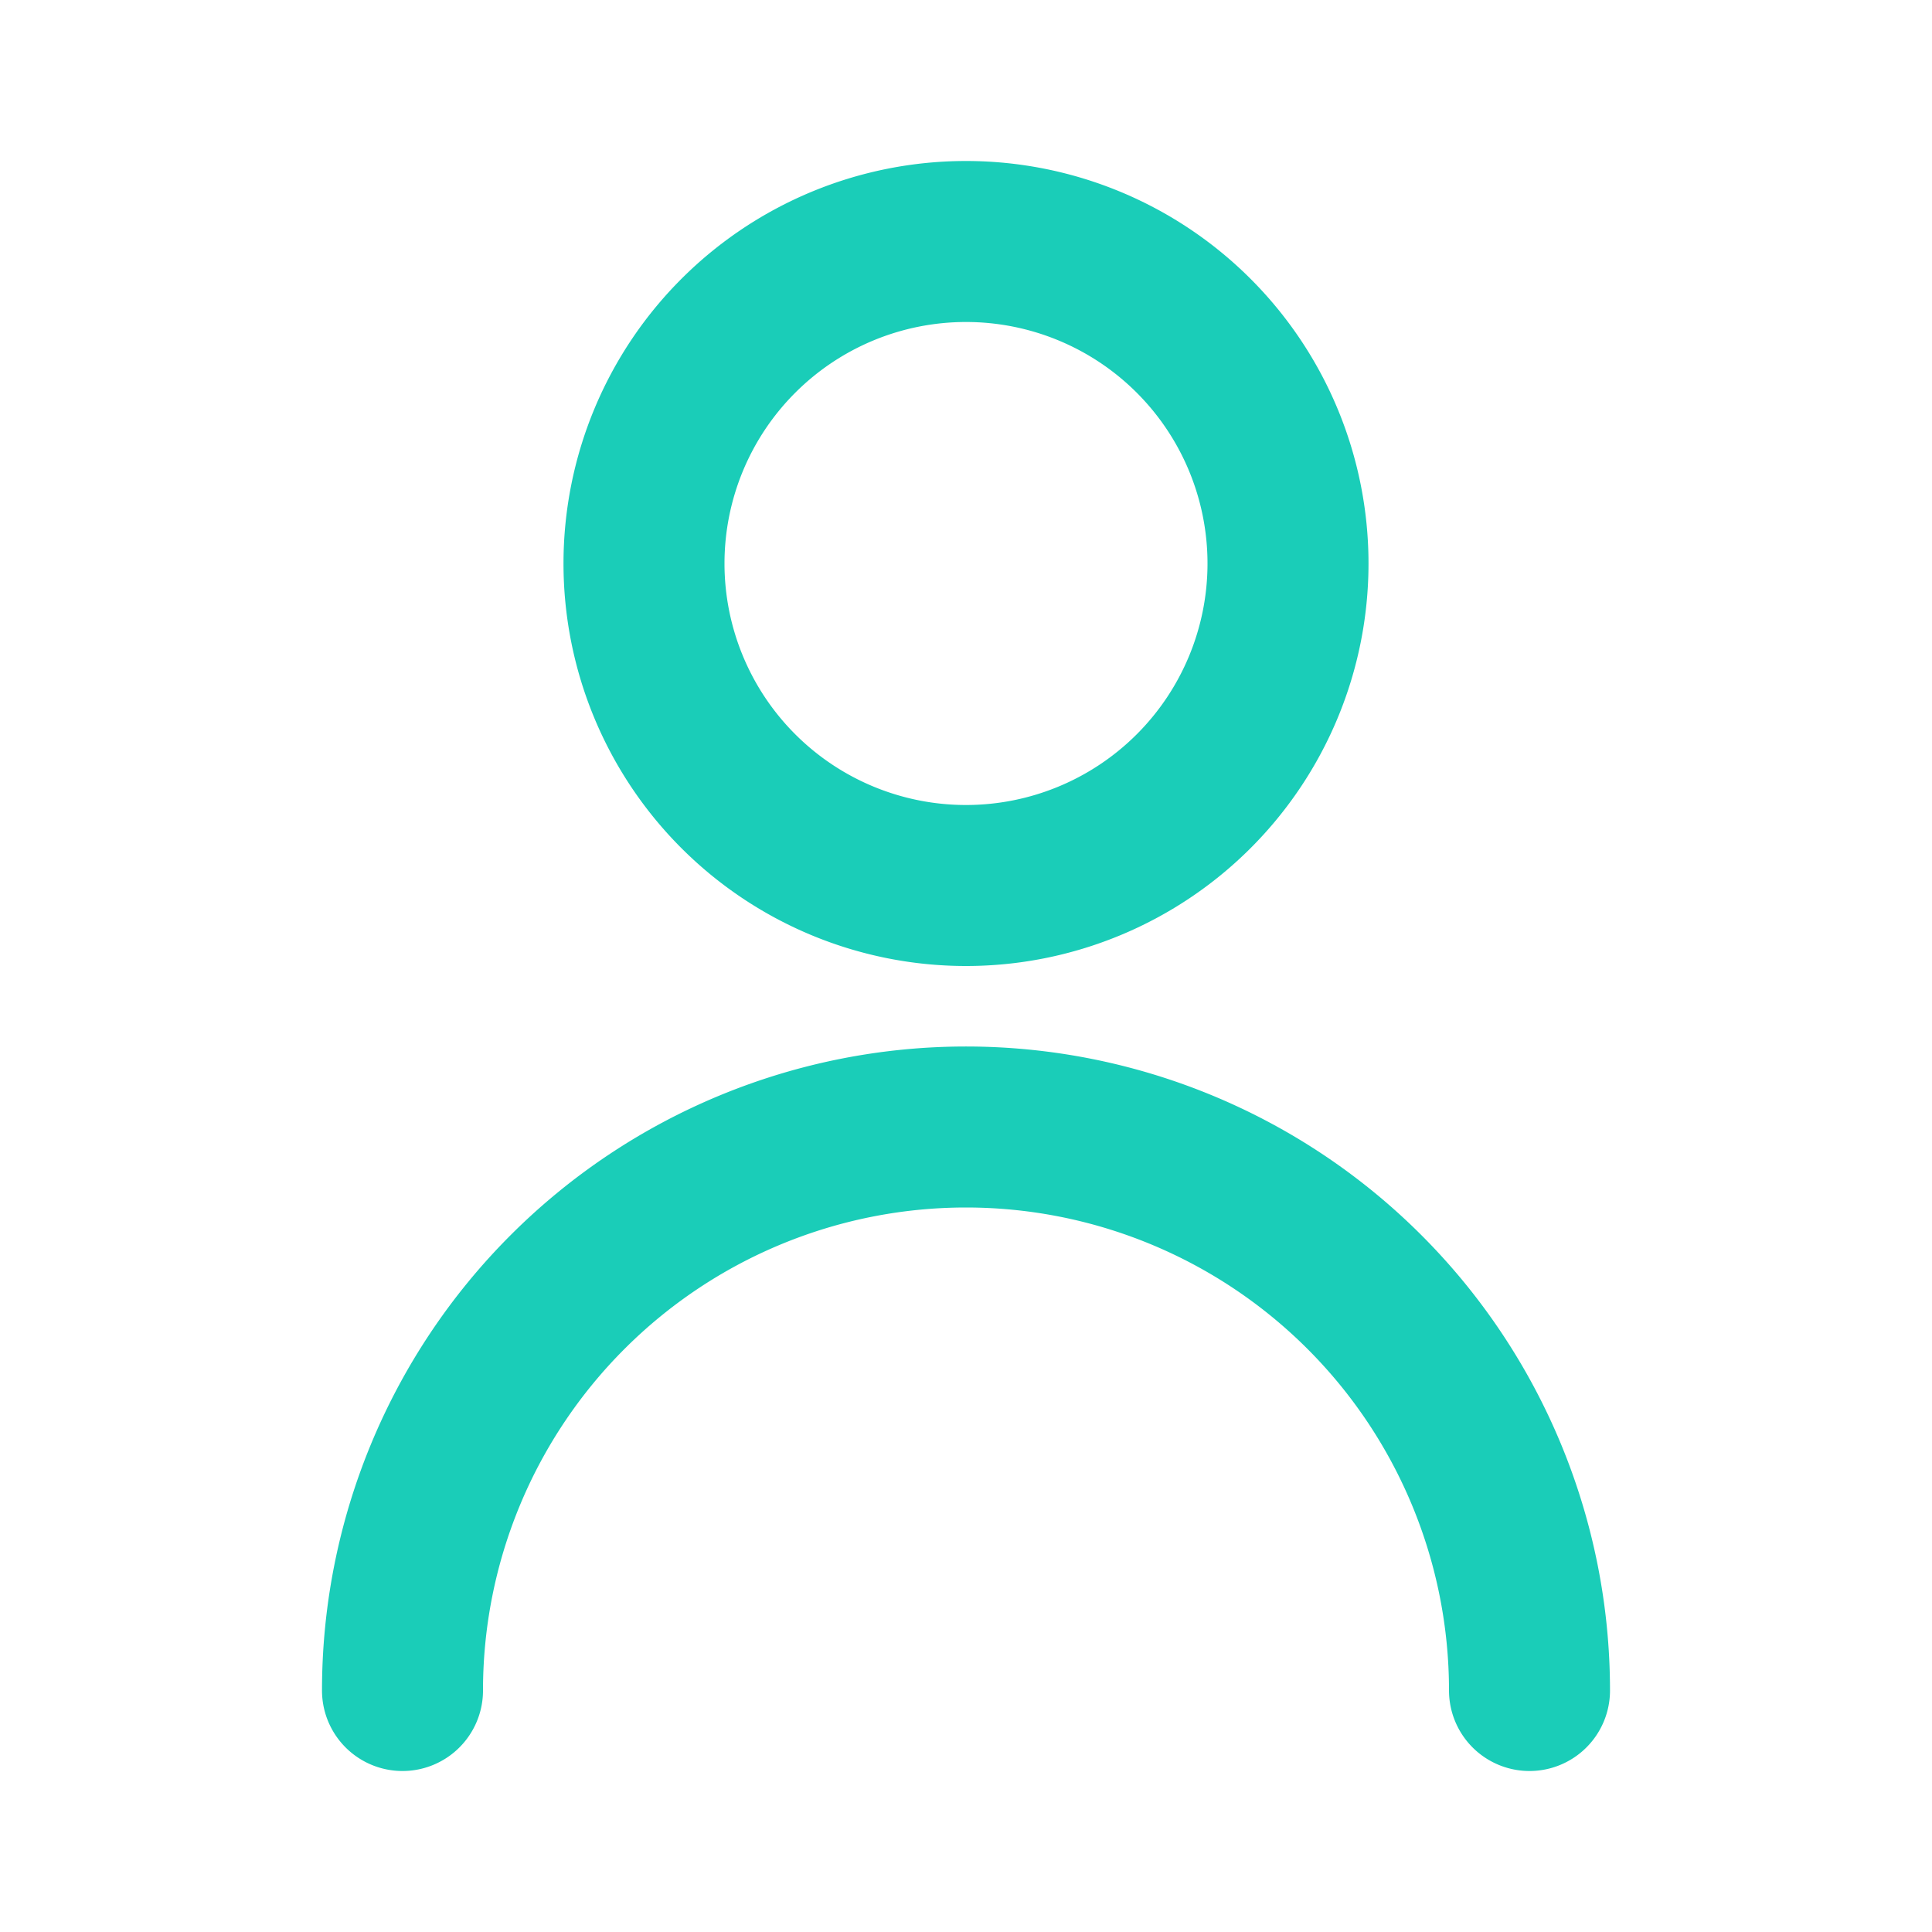
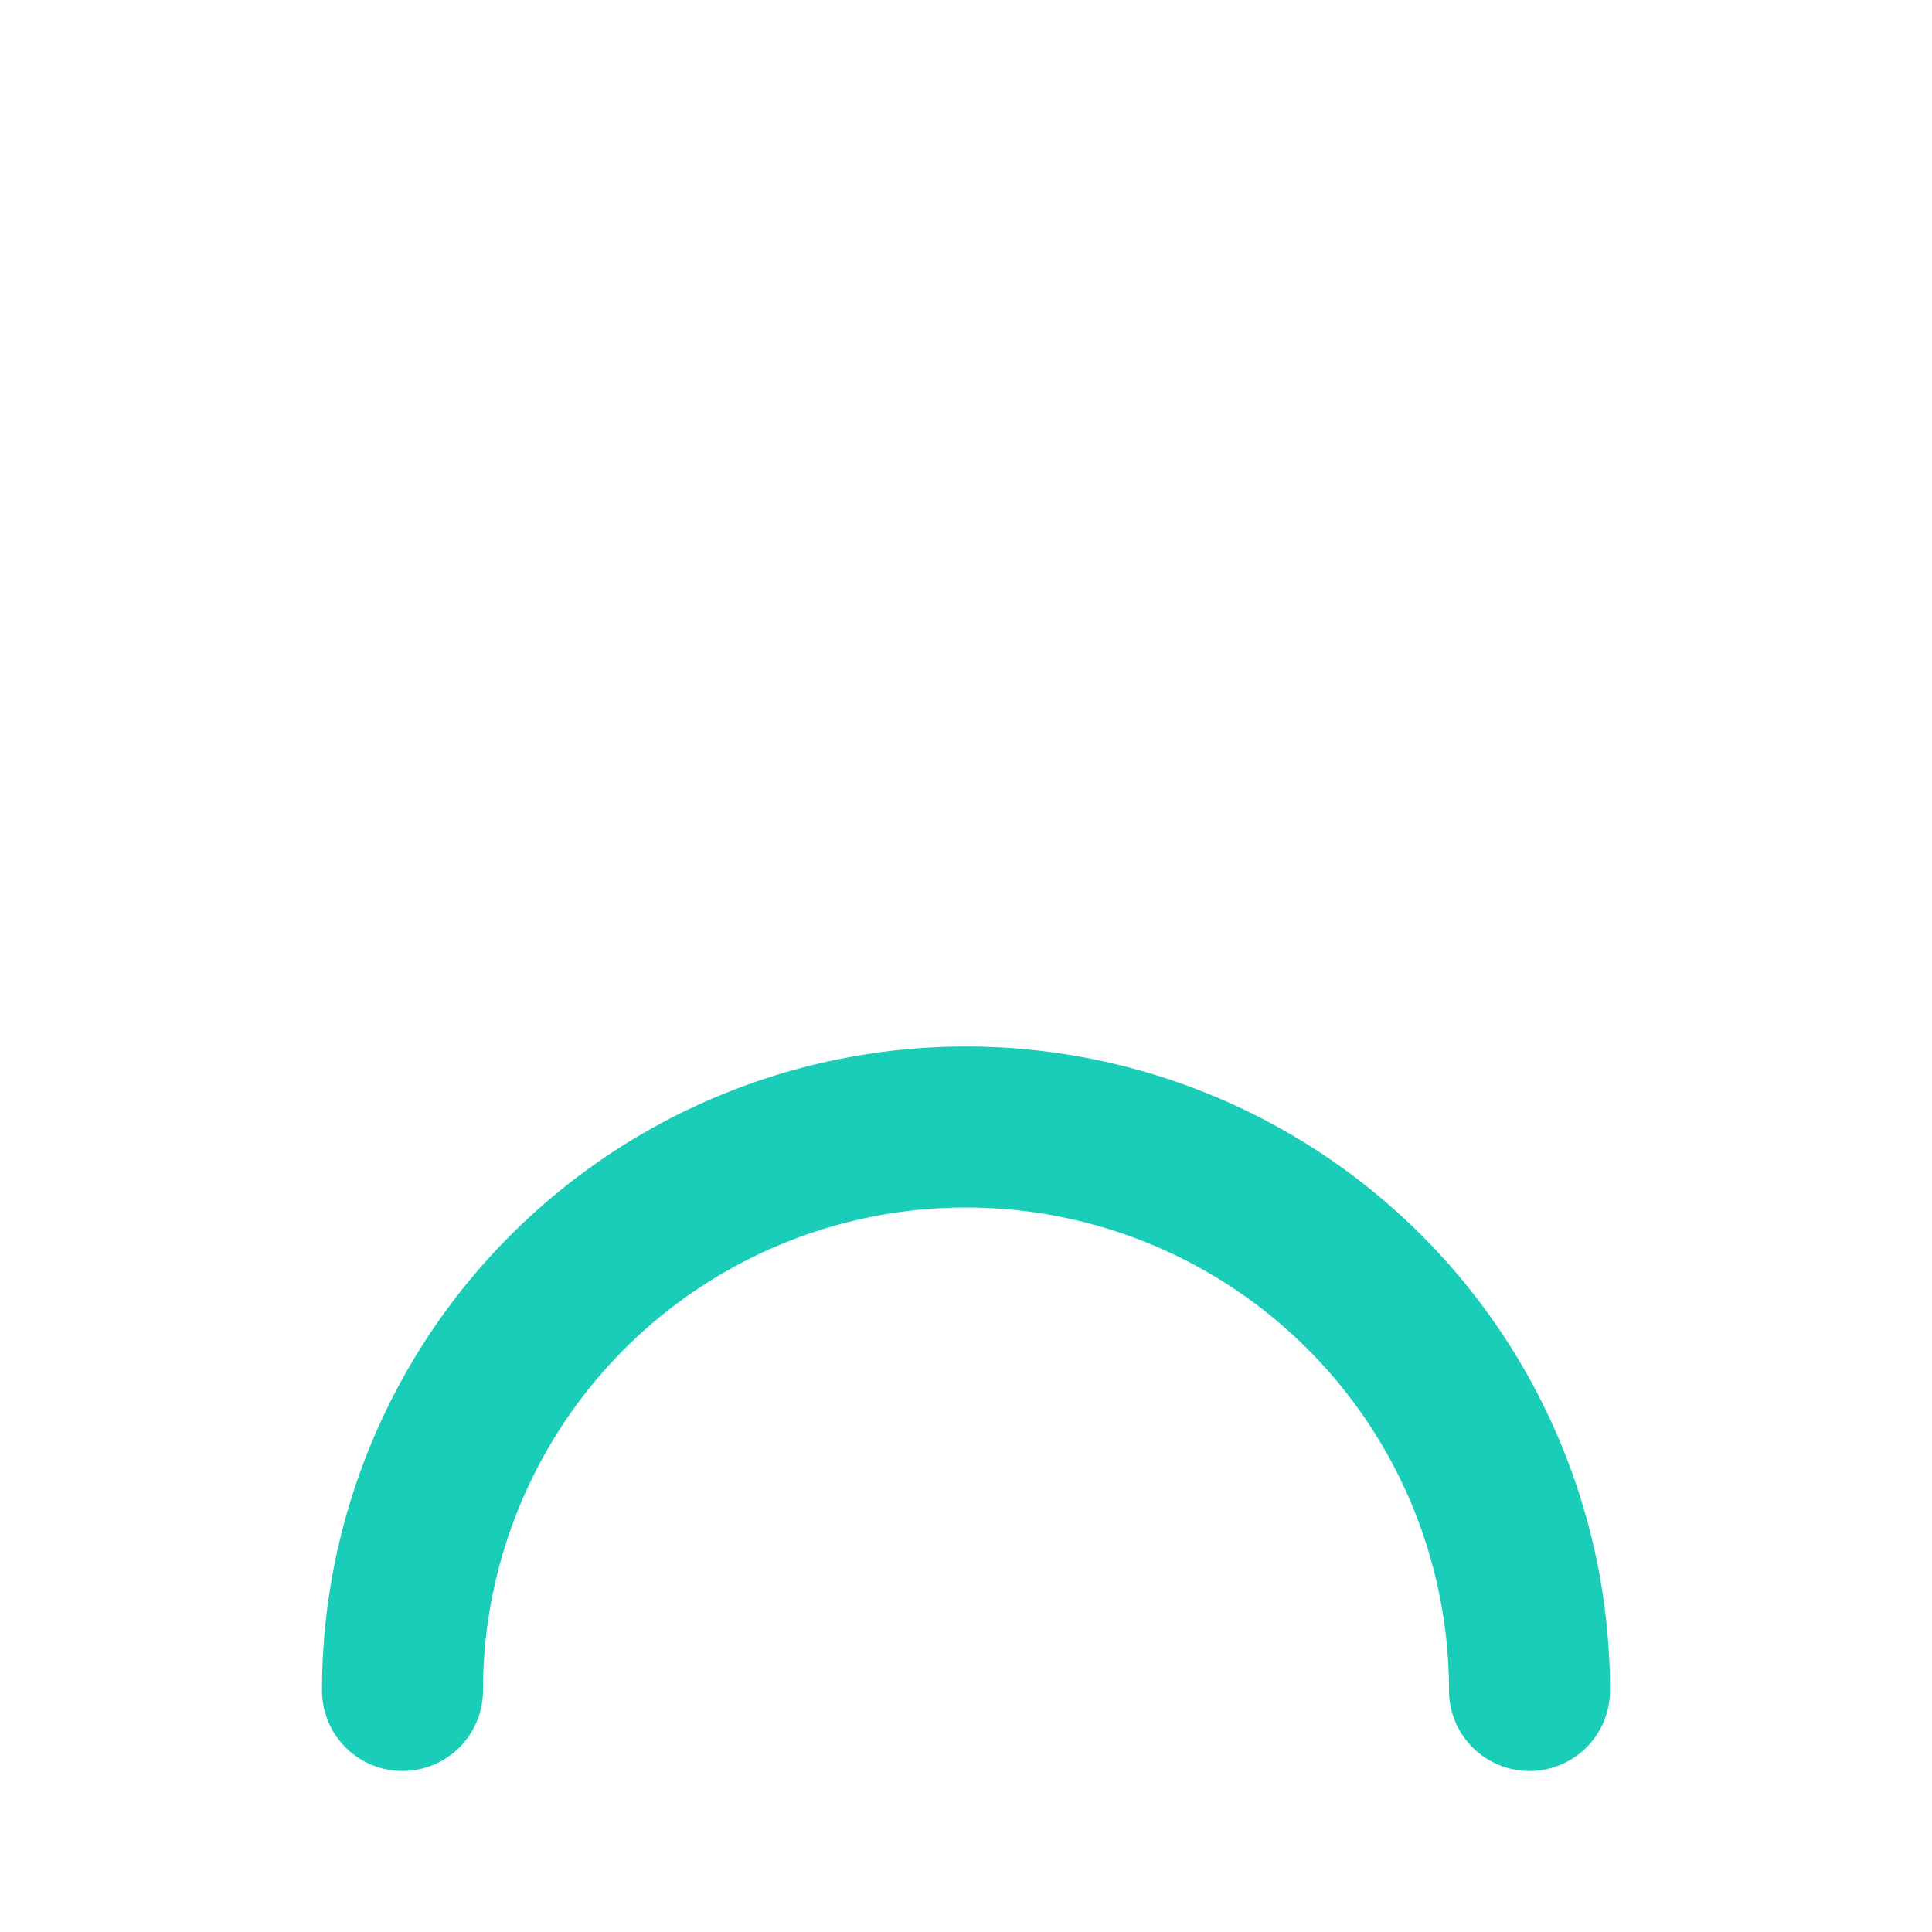
<svg xmlns="http://www.w3.org/2000/svg" width="24" height="24" fill="none">
-   <path d="M5 21a7 7 0 1 1 14 0M16 7a4 4 0 1 1-8 0 4 4 0 0 1 8 0Z" stroke="#1ACDB8" stroke-width="2" stroke-linecap="round" stroke-linejoin="round" />
+   <path d="M5 21a7 7 0 1 1 14 0M16 7Z" stroke="#1ACDB8" stroke-width="2" stroke-linecap="round" stroke-linejoin="round" />
</svg>